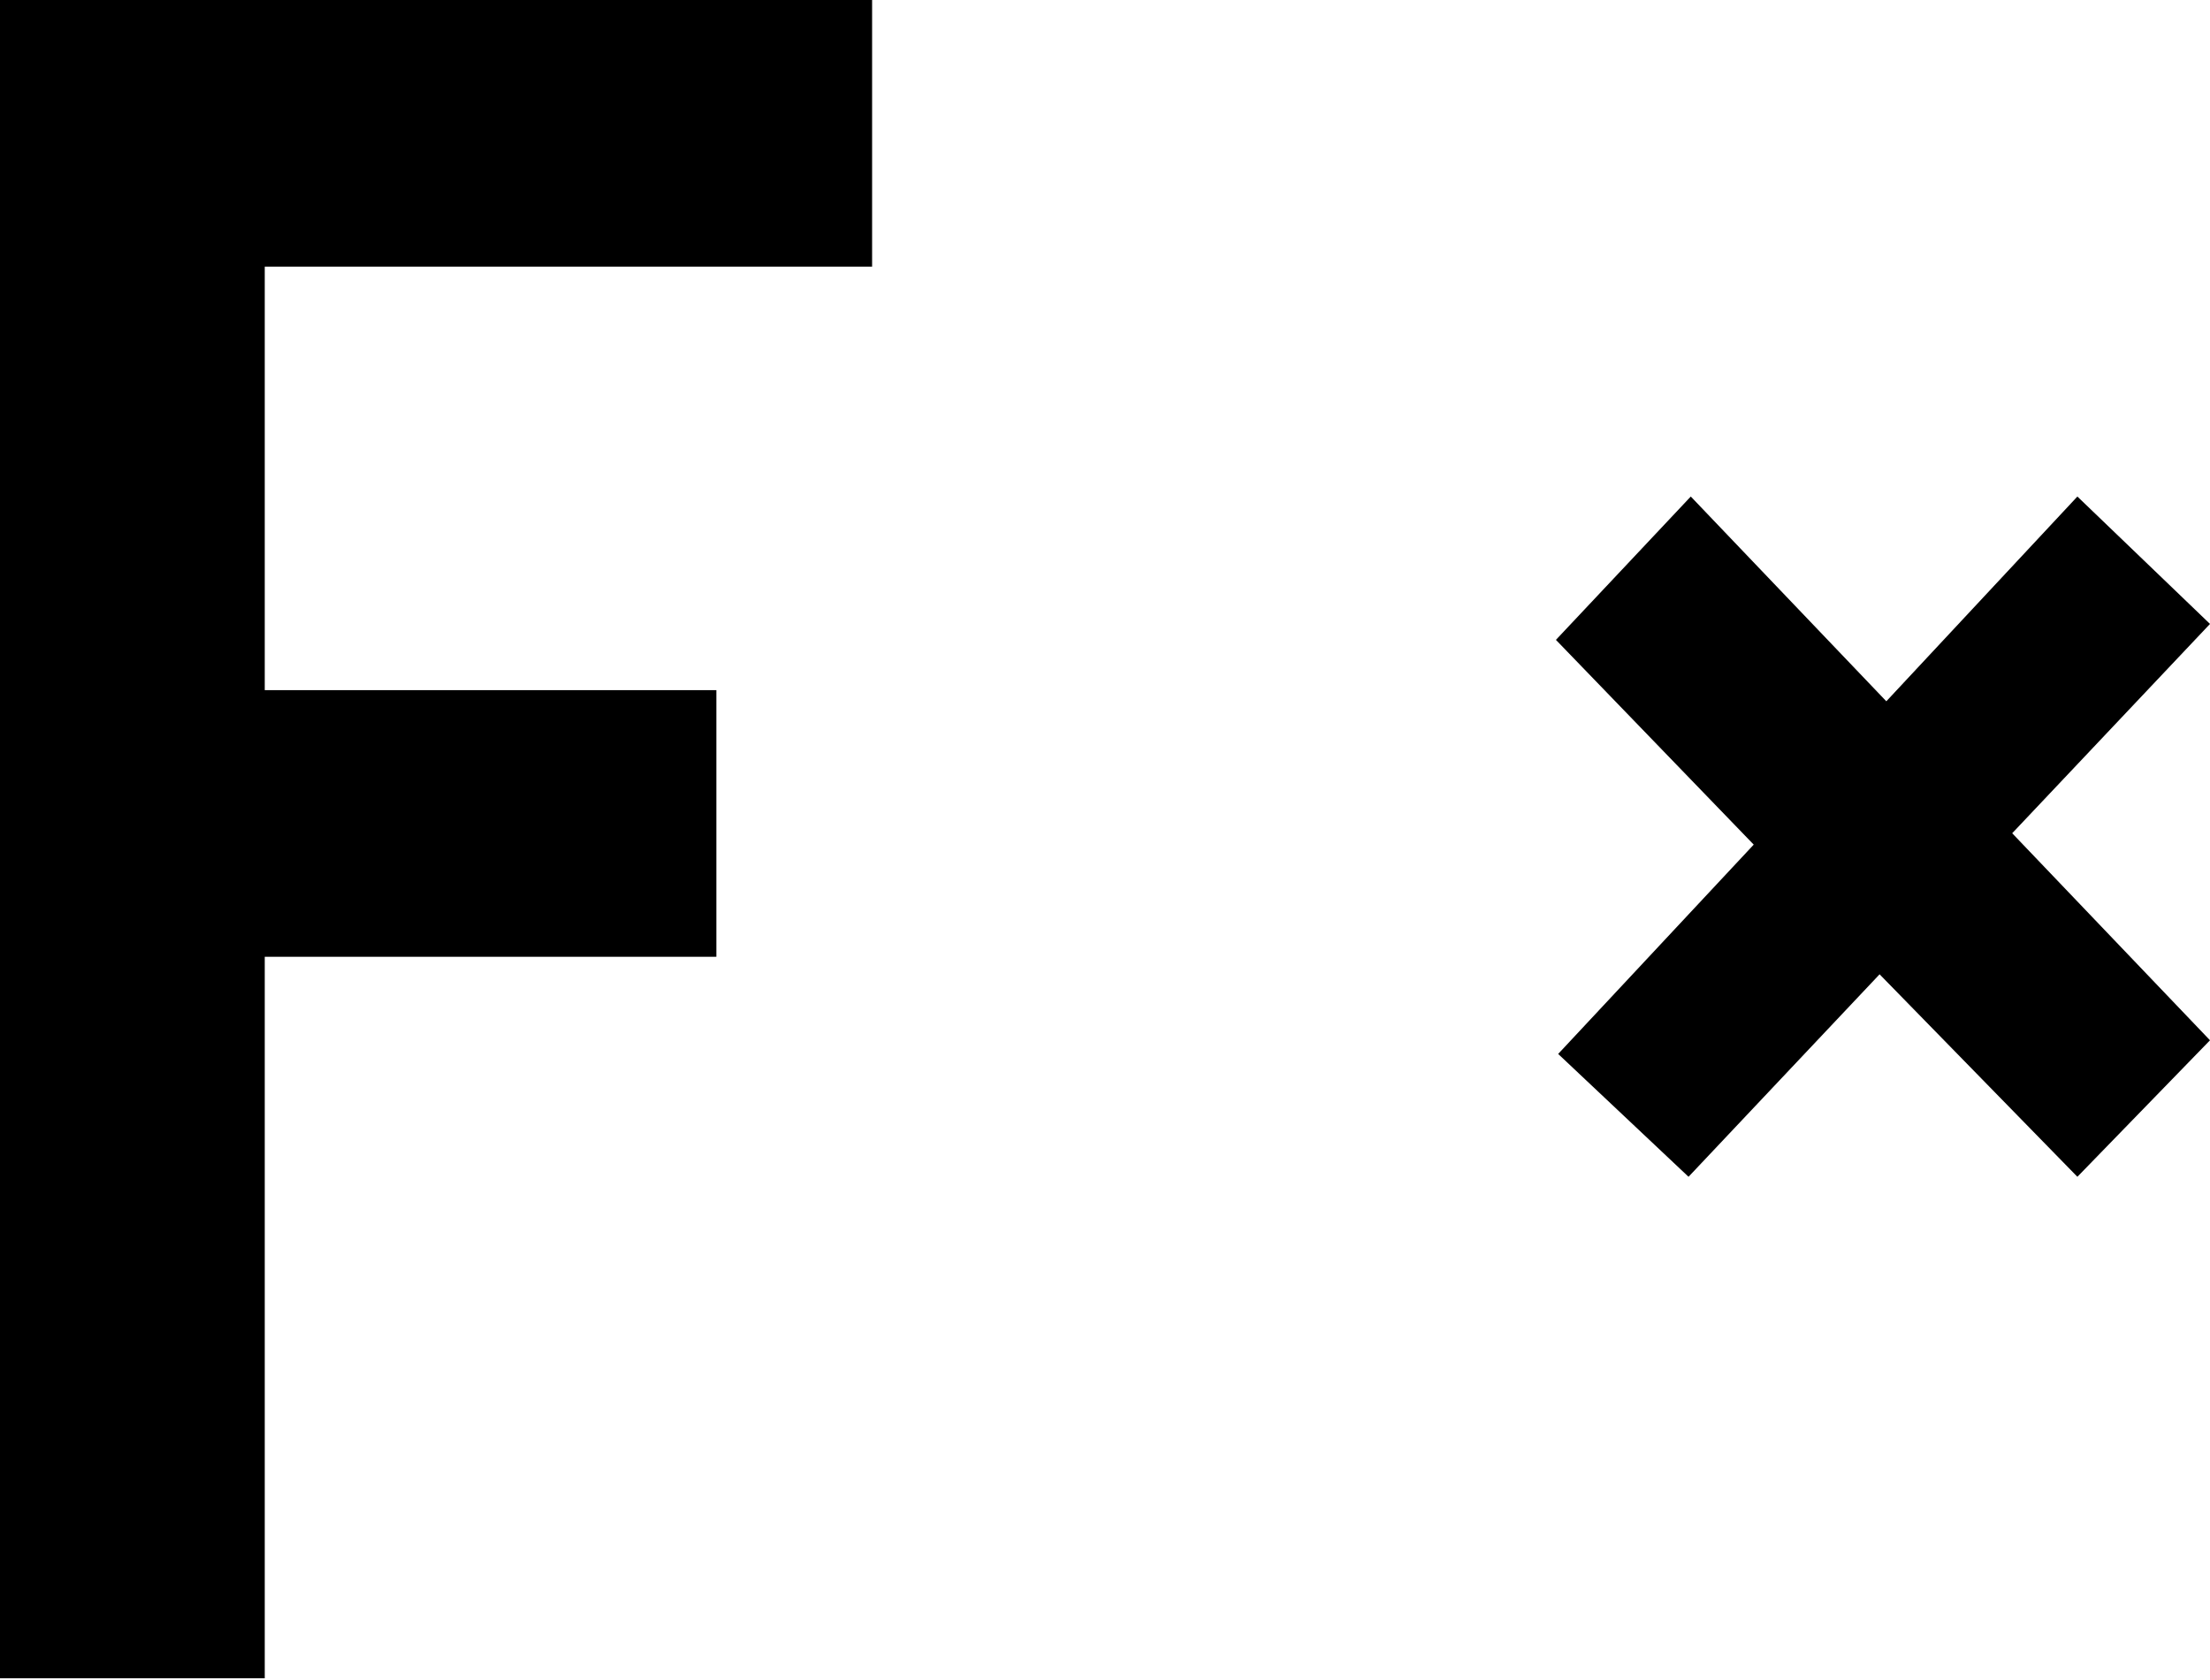
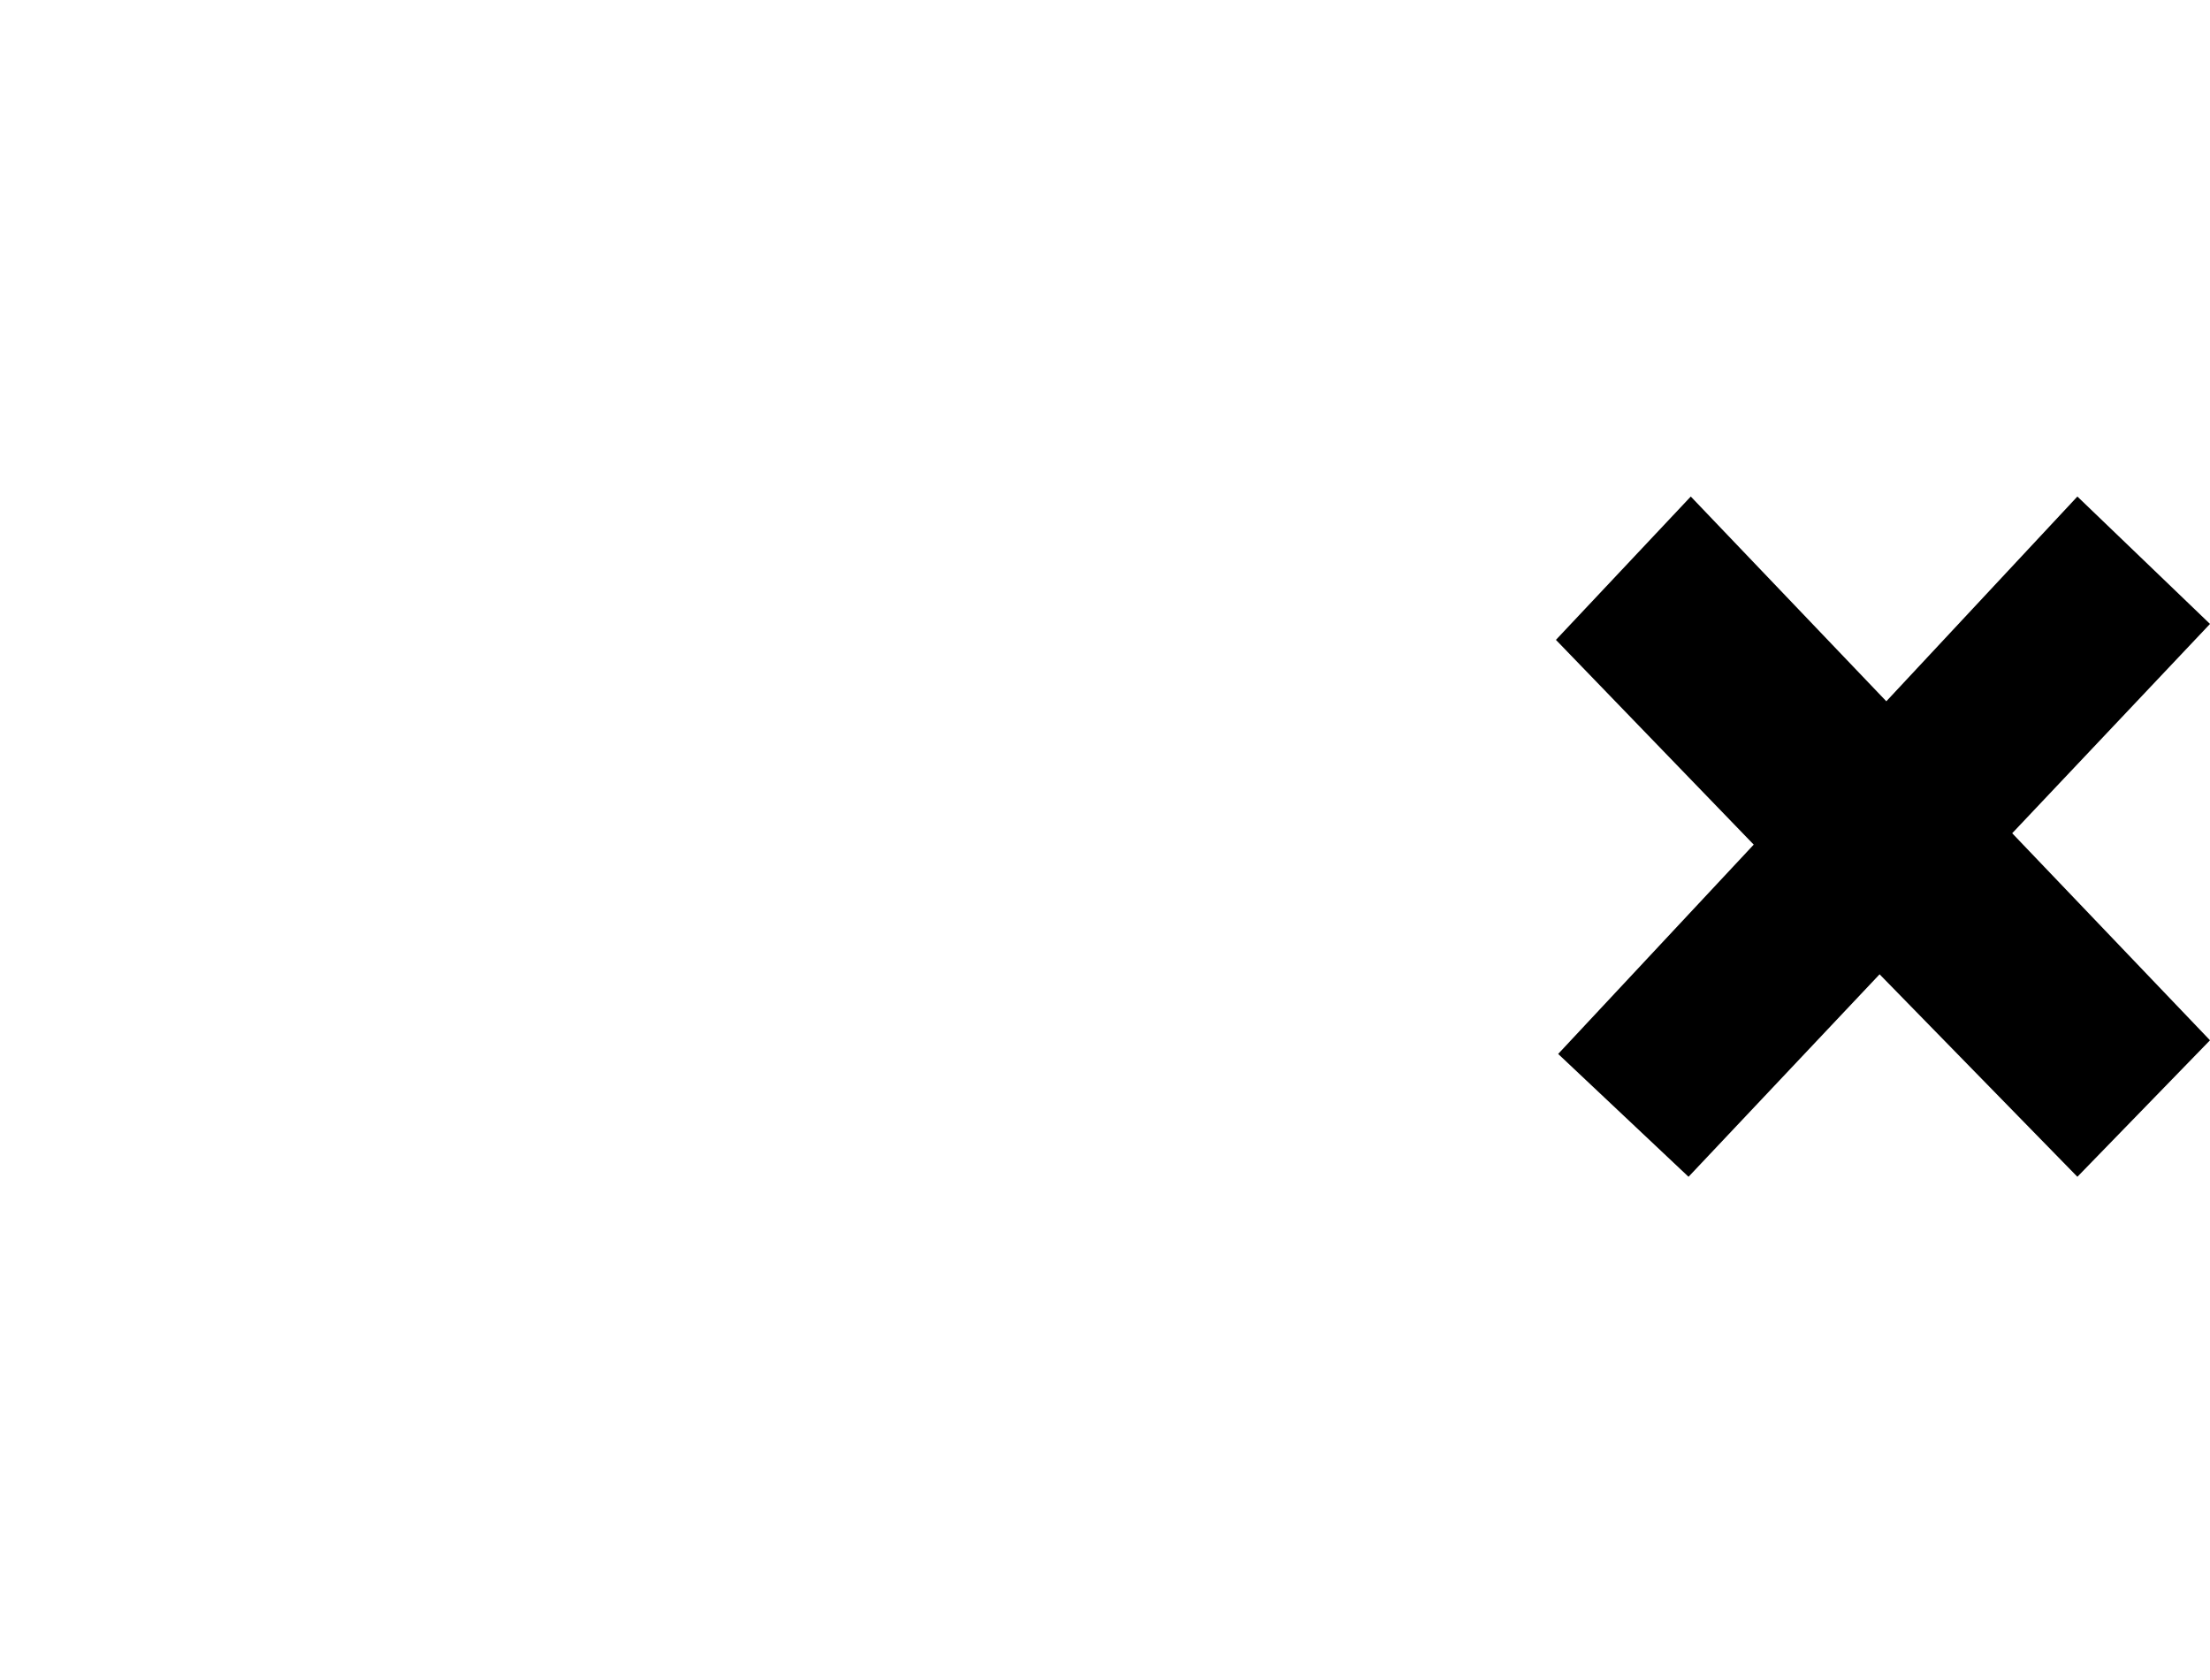
<svg xmlns="http://www.w3.org/2000/svg" width="392" height="298" viewBox="0 0 392 298" fill="none">
-   <path d="M0 297.772V0H154.69V47.31H46.96V122.449H127.067V169.758H46.96V297.772H0Z" fill="black" />
  <path d="M368.477 208.793L333.393 172.867L299.504 208.793L276.381 186.996L311.067 149.859L275.982 113.529L299.903 88.098L334.588 124.427L368.477 88.098L392 110.703L356.915 147.84L392 184.573L368.477 208.793Z" fill="black" />
</svg>